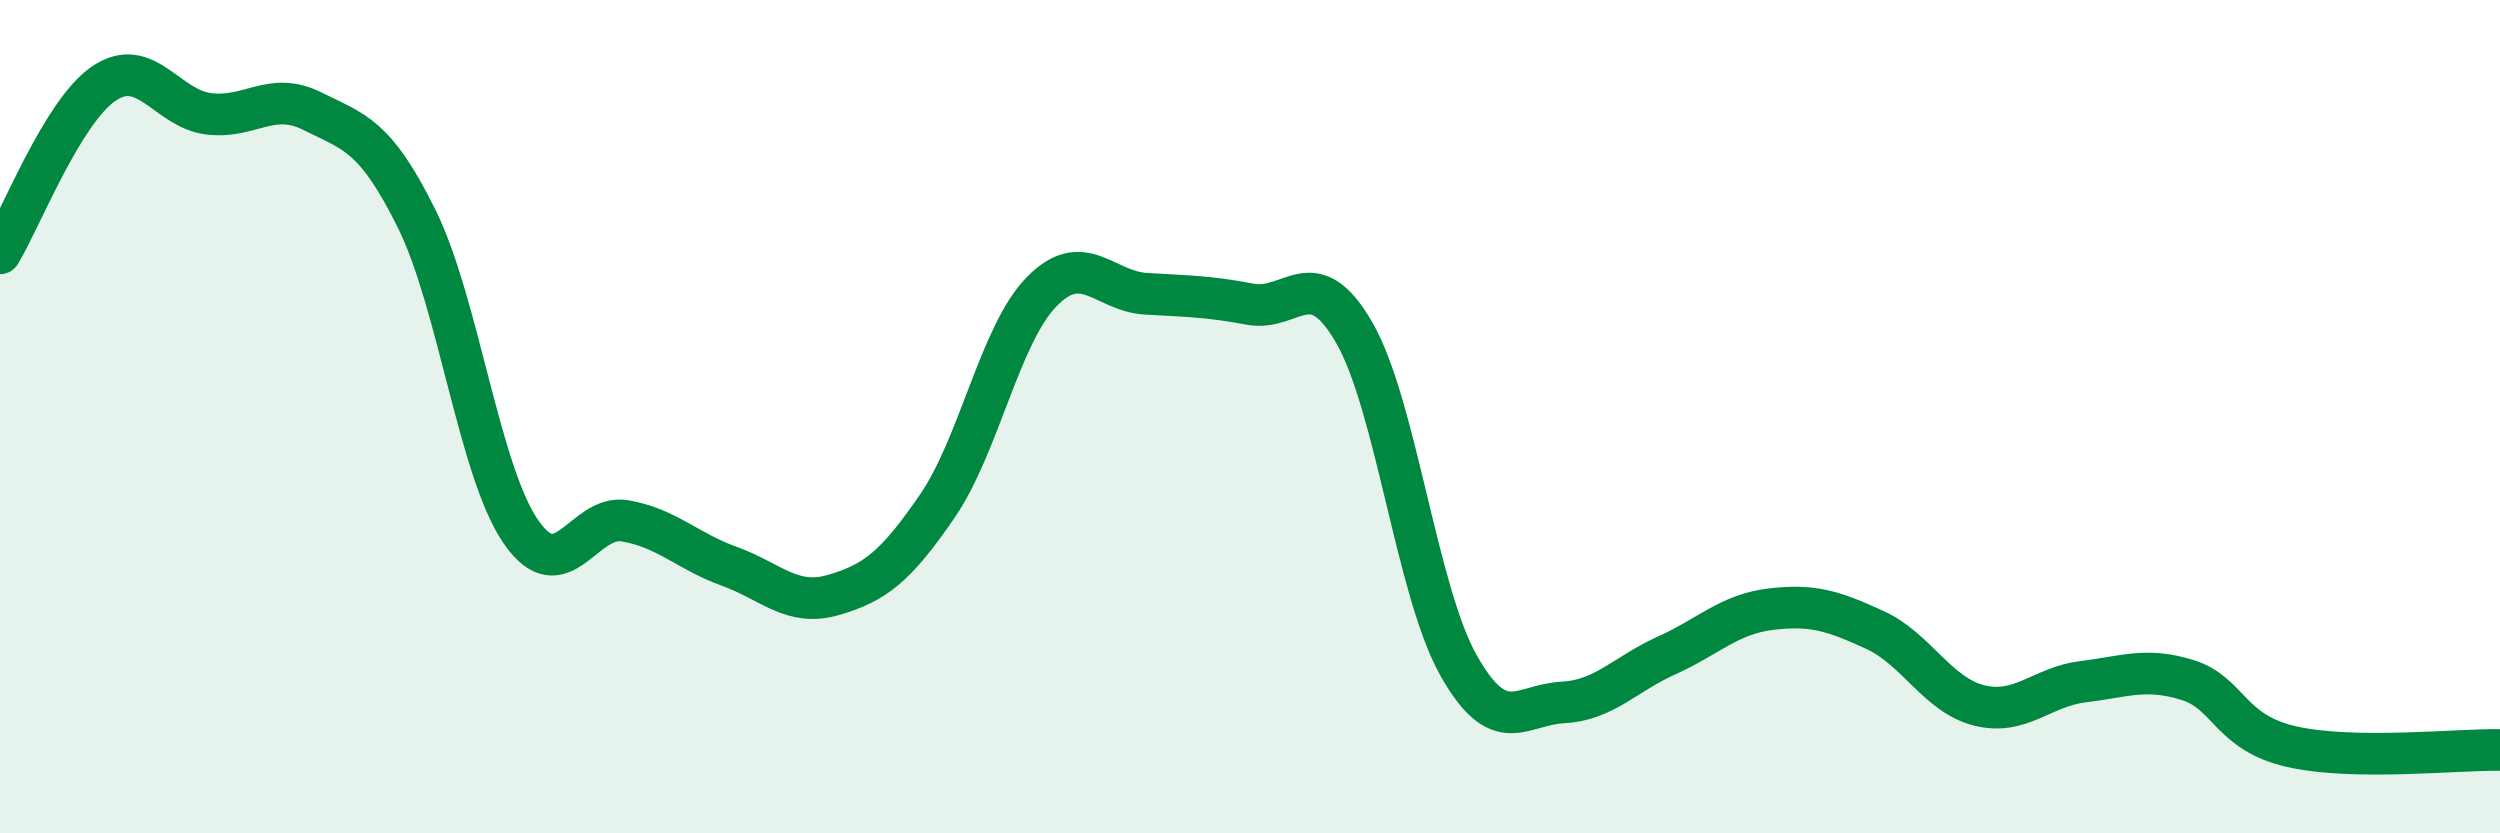
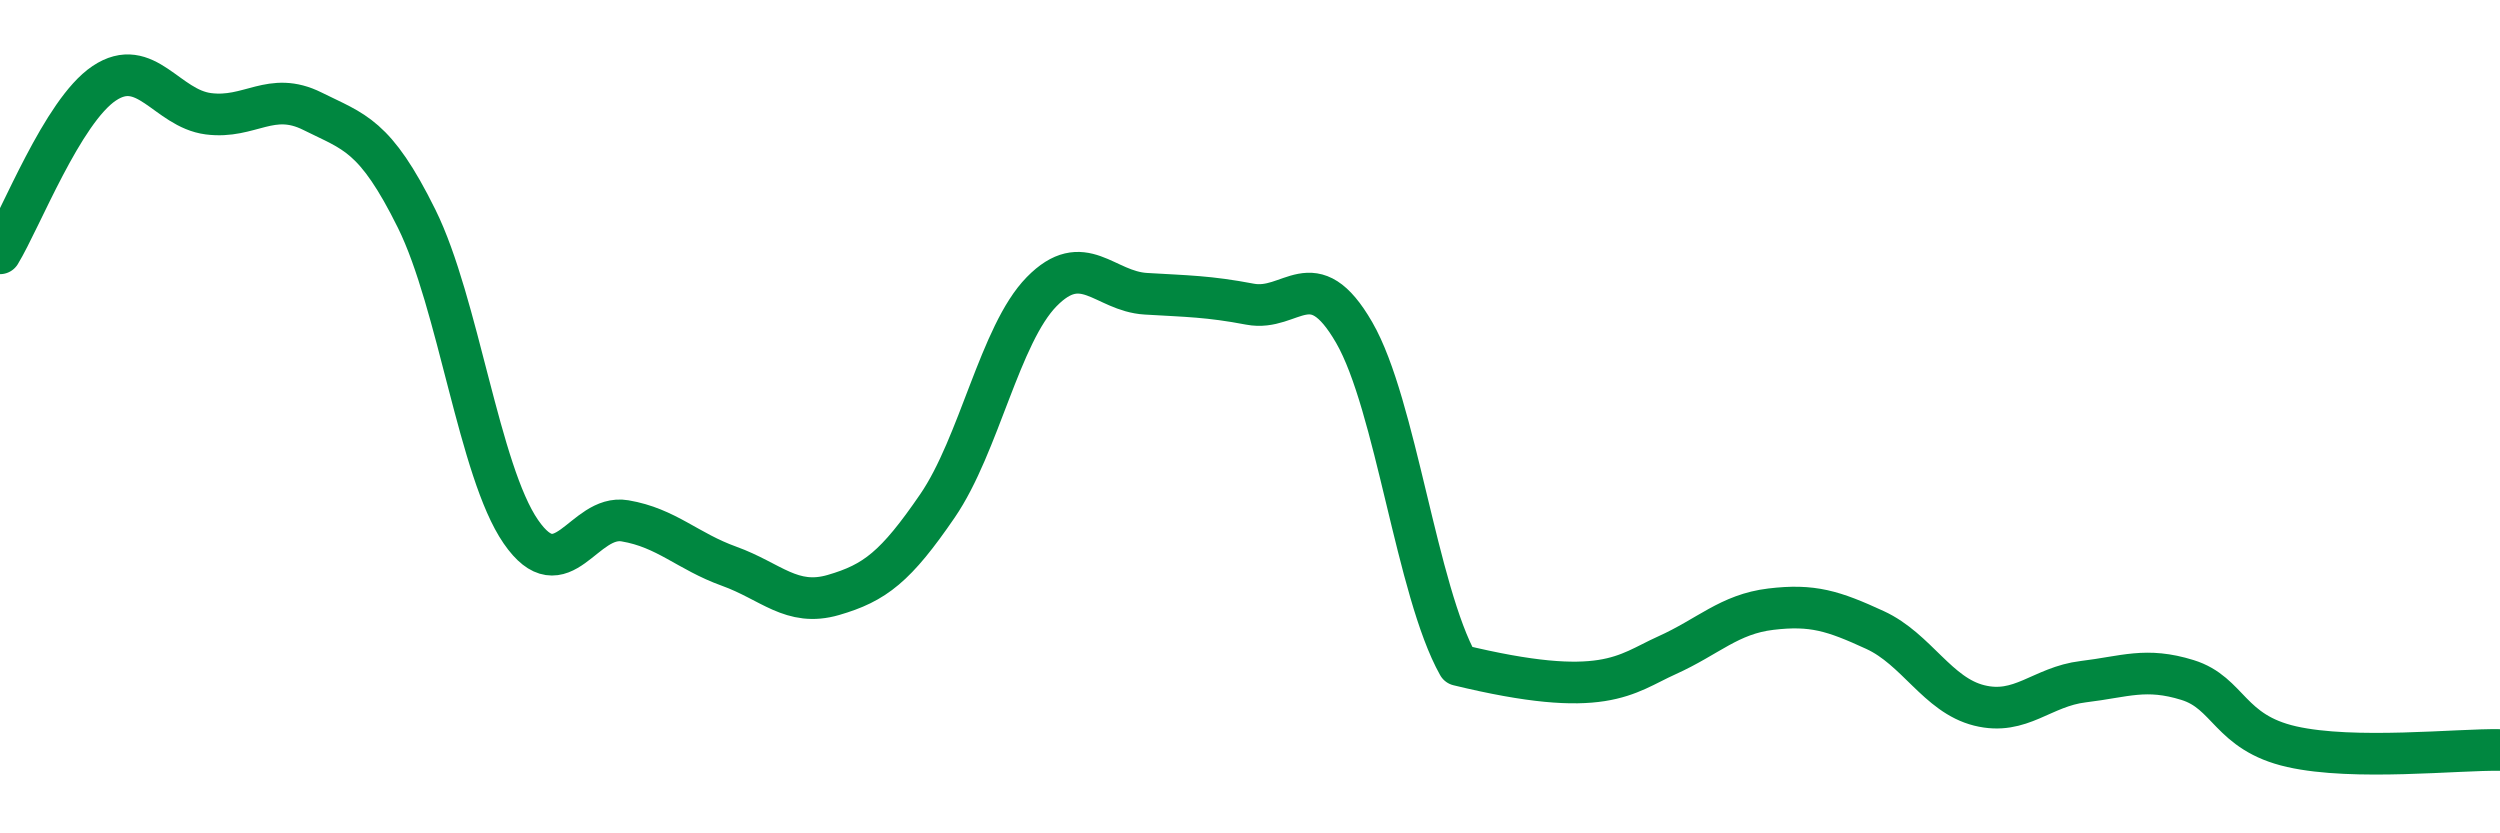
<svg xmlns="http://www.w3.org/2000/svg" width="60" height="20" viewBox="0 0 60 20">
-   <path d="M 0,6.08 C 0.5,5.26 1.5,2.67 2.5,2 C 3.5,1.33 4,2.6 5,2.73 C 6,2.86 6.5,2.17 7.5,2.67 C 8.5,3.17 9,3.23 10,5.25 C 11,7.27 11.5,11.31 12.5,12.76 C 13.5,14.21 14,12.33 15,12.5 C 16,12.67 16.5,13.23 17.5,13.59 C 18.5,13.95 19,14.57 20,14.28 C 21,13.99 21.5,13.6 22.5,12.14 C 23.5,10.68 24,8.02 25,7 C 26,5.98 26.5,6.99 27.5,7.05 C 28.5,7.11 29,7.11 30,7.3 C 31,7.49 31.5,6.25 32.5,7.98 C 33.5,9.71 34,14.18 35,15.96 C 36,17.74 36.5,16.91 37.5,16.86 C 38.5,16.81 39,16.18 40,15.73 C 41,15.28 41.5,14.74 42.5,14.62 C 43.5,14.5 44,14.66 45,15.12 C 46,15.58 46.5,16.68 47.5,16.93 C 48.5,17.18 49,16.48 50,16.36 C 51,16.24 51.5,16.01 52.5,16.32 C 53.5,16.63 53.5,17.58 55,17.92 C 56.5,18.26 59,17.98 60,18L60 20L0 20Z" fill="#008740" opacity="0.1" stroke-linecap="round" stroke-linejoin="round" />
-   <path d="M 0,6.08 C 0.5,5.26 1.5,2.67 2.5,2 C 3.5,1.33 4,2.6 5,2.73 C 6,2.86 6.5,2.17 7.5,2.67 C 8.5,3.17 9,3.23 10,5.25 C 11,7.27 11.5,11.31 12.5,12.76 C 13.5,14.21 14,12.33 15,12.5 C 16,12.67 16.5,13.23 17.5,13.59 C 18.5,13.95 19,14.57 20,14.28 C 21,13.99 21.5,13.6 22.5,12.14 C 23.5,10.68 24,8.02 25,7 C 26,5.98 26.5,6.99 27.5,7.05 C 28.5,7.11 29,7.11 30,7.3 C 31,7.49 31.5,6.25 32.5,7.98 C 33.5,9.71 34,14.18 35,15.96 C 36,17.74 36.5,16.91 37.5,16.86 C 38.5,16.81 39,16.18 40,15.73 C 41,15.28 41.5,14.74 42.5,14.62 C 43.5,14.5 44,14.66 45,15.12 C 46,15.58 46.5,16.68 47.5,16.93 C 48.5,17.18 49,16.48 50,16.36 C 51,16.24 51.5,16.01 52.5,16.32 C 53.5,16.63 53.5,17.58 55,17.92 C 56.5,18.26 59,17.98 60,18" stroke="#008740" stroke-width="1" fill="none" stroke-linecap="round" stroke-linejoin="round" />
+   <path d="M 0,6.08 C 0.5,5.26 1.5,2.67 2.5,2 C 3.5,1.33 4,2.6 5,2.73 C 6,2.86 6.5,2.17 7.5,2.67 C 8.5,3.17 9,3.23 10,5.25 C 11,7.27 11.5,11.31 12.5,12.76 C 13.5,14.21 14,12.33 15,12.5 C 16,12.67 16.5,13.23 17.5,13.59 C 18.5,13.95 19,14.57 20,14.28 C 21,13.99 21.5,13.6 22.5,12.14 C 23.5,10.68 24,8.02 25,7 C 26,5.98 26.5,6.99 27.5,7.05 C 28.5,7.11 29,7.11 30,7.3 C 31,7.49 31.5,6.25 32.5,7.98 C 33.5,9.71 34,14.18 35,15.96 C 38.5,16.81 39,16.18 40,15.73 C 41,15.28 41.5,14.74 42.5,14.62 C 43.5,14.5 44,14.66 45,15.12 C 46,15.58 46.5,16.68 47.5,16.93 C 48.5,17.18 49,16.48 50,16.36 C 51,16.24 51.5,16.01 52.5,16.32 C 53.5,16.63 53.5,17.58 55,17.92 C 56.5,18.26 59,17.98 60,18" stroke="#008740" stroke-width="1" fill="none" stroke-linecap="round" stroke-linejoin="round" />
</svg>